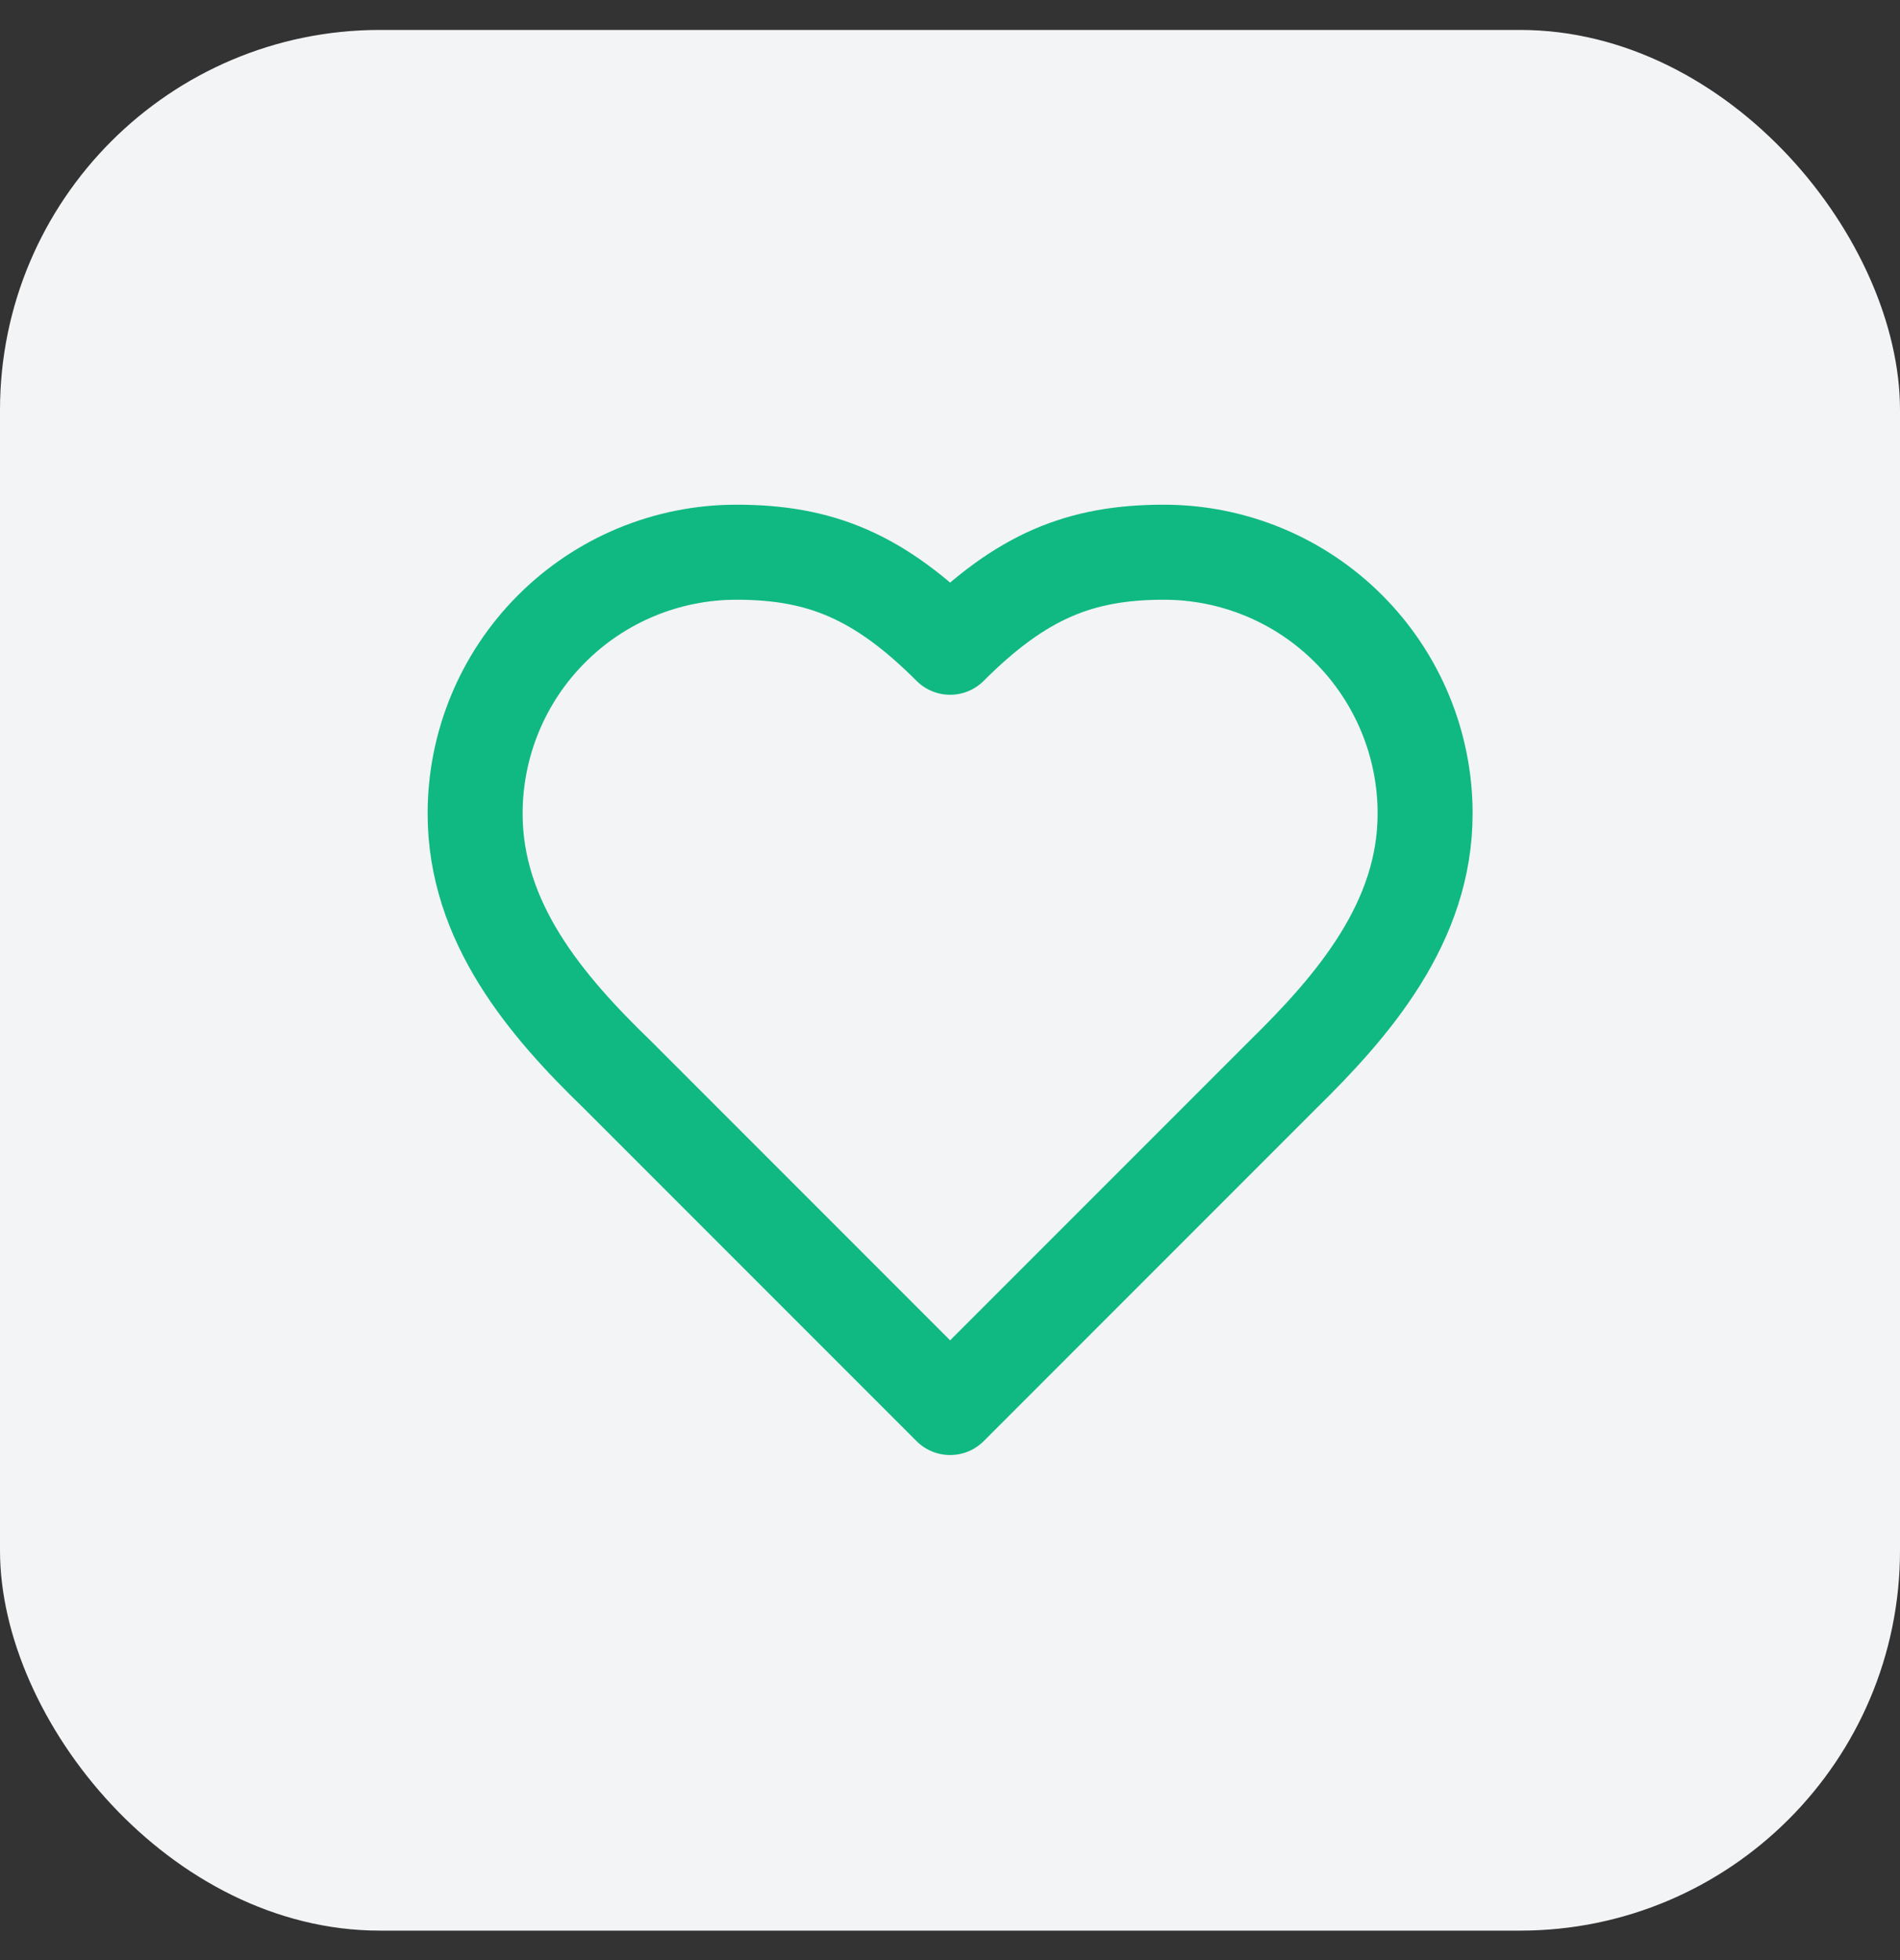
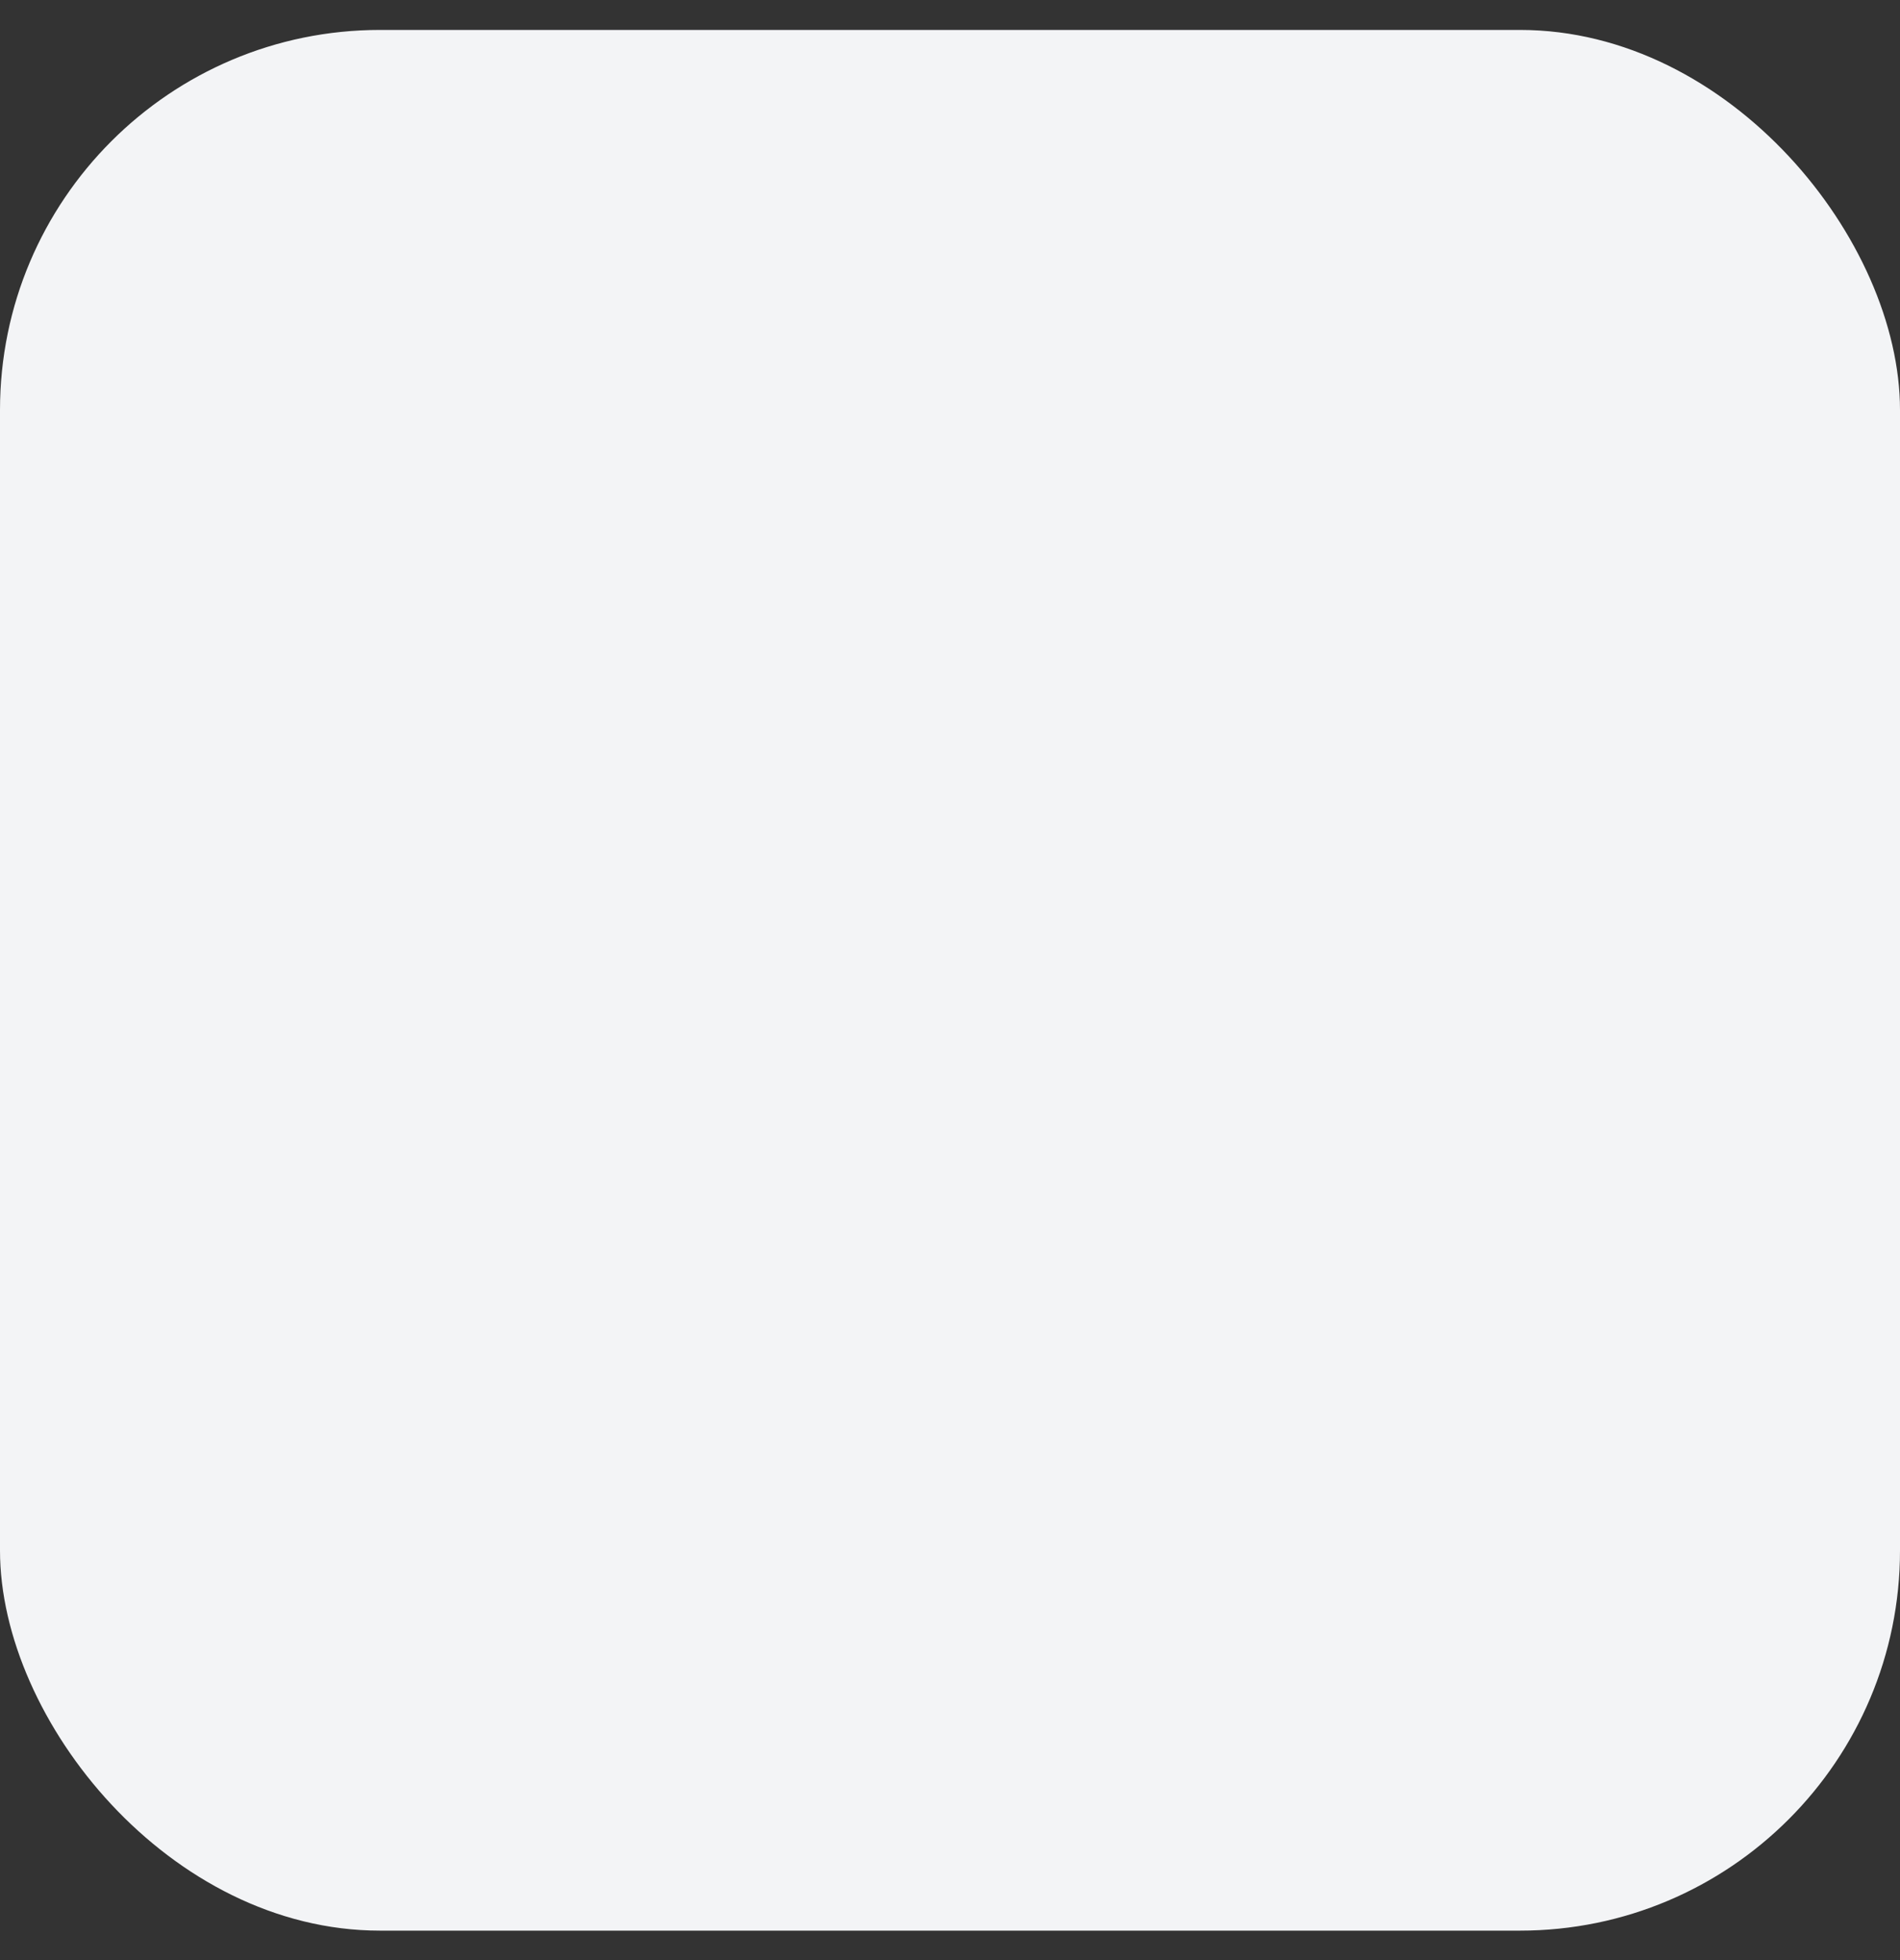
<svg xmlns="http://www.w3.org/2000/svg" width="32" height="33" viewBox="0 0 32 33" fill="none">
  <rect x="0" y="0" width="32" height="33" fill="#333333" stroke="none" />
  <rect y="0.504" width="32" height="32" rx="6.4" fill="#F3F4F6" />
-   <path d="M21.602 18.097C22.794 16.929 24.002 15.529 24.002 13.697C24.002 12.53 23.538 11.411 22.713 10.586C21.888 9.76 20.769 9.297 19.602 9.297C18.194 9.297 17.202 9.697 16.002 10.897C14.802 9.697 13.81 9.297 12.402 9.297C11.235 9.297 10.116 9.76 9.291 10.586C8.465 11.411 8.002 12.53 8.002 13.697C8.002 15.537 9.202 16.937 10.402 18.097L16.002 23.697L21.602 18.097Z" stroke="#10B981" stroke-width="1.6" stroke-linecap="round" stroke-linejoin="round" />
</svg>